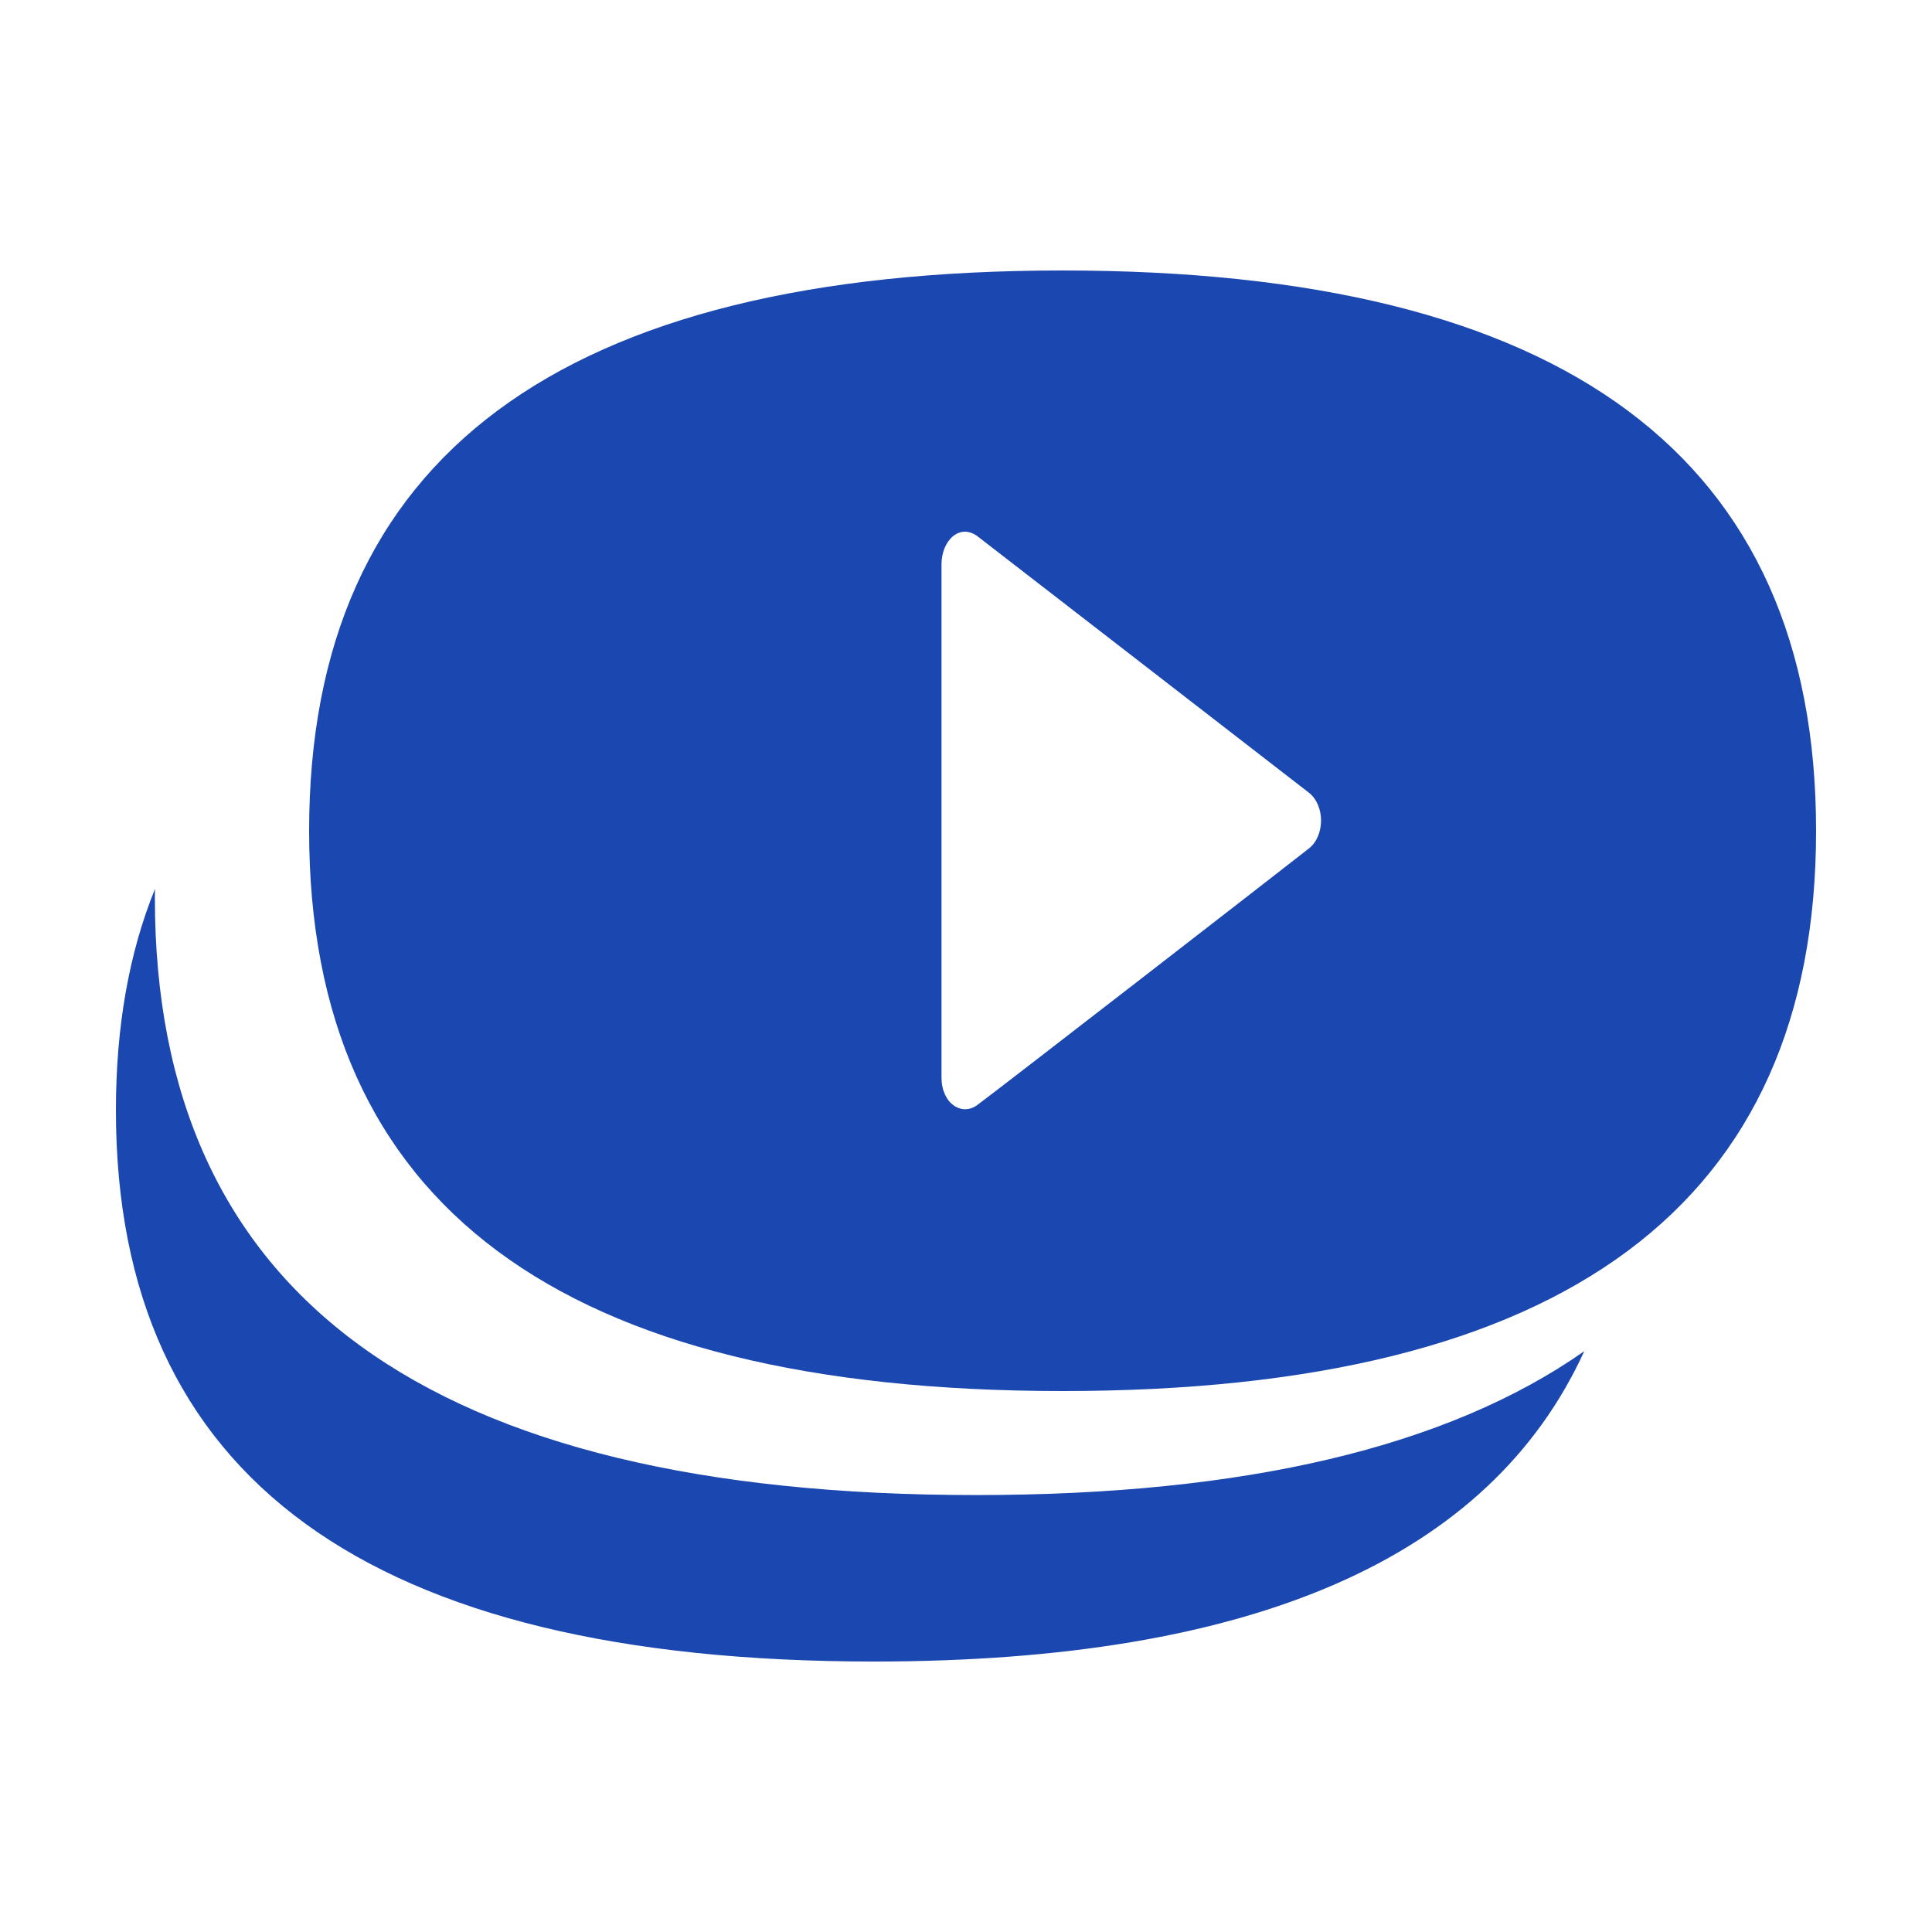
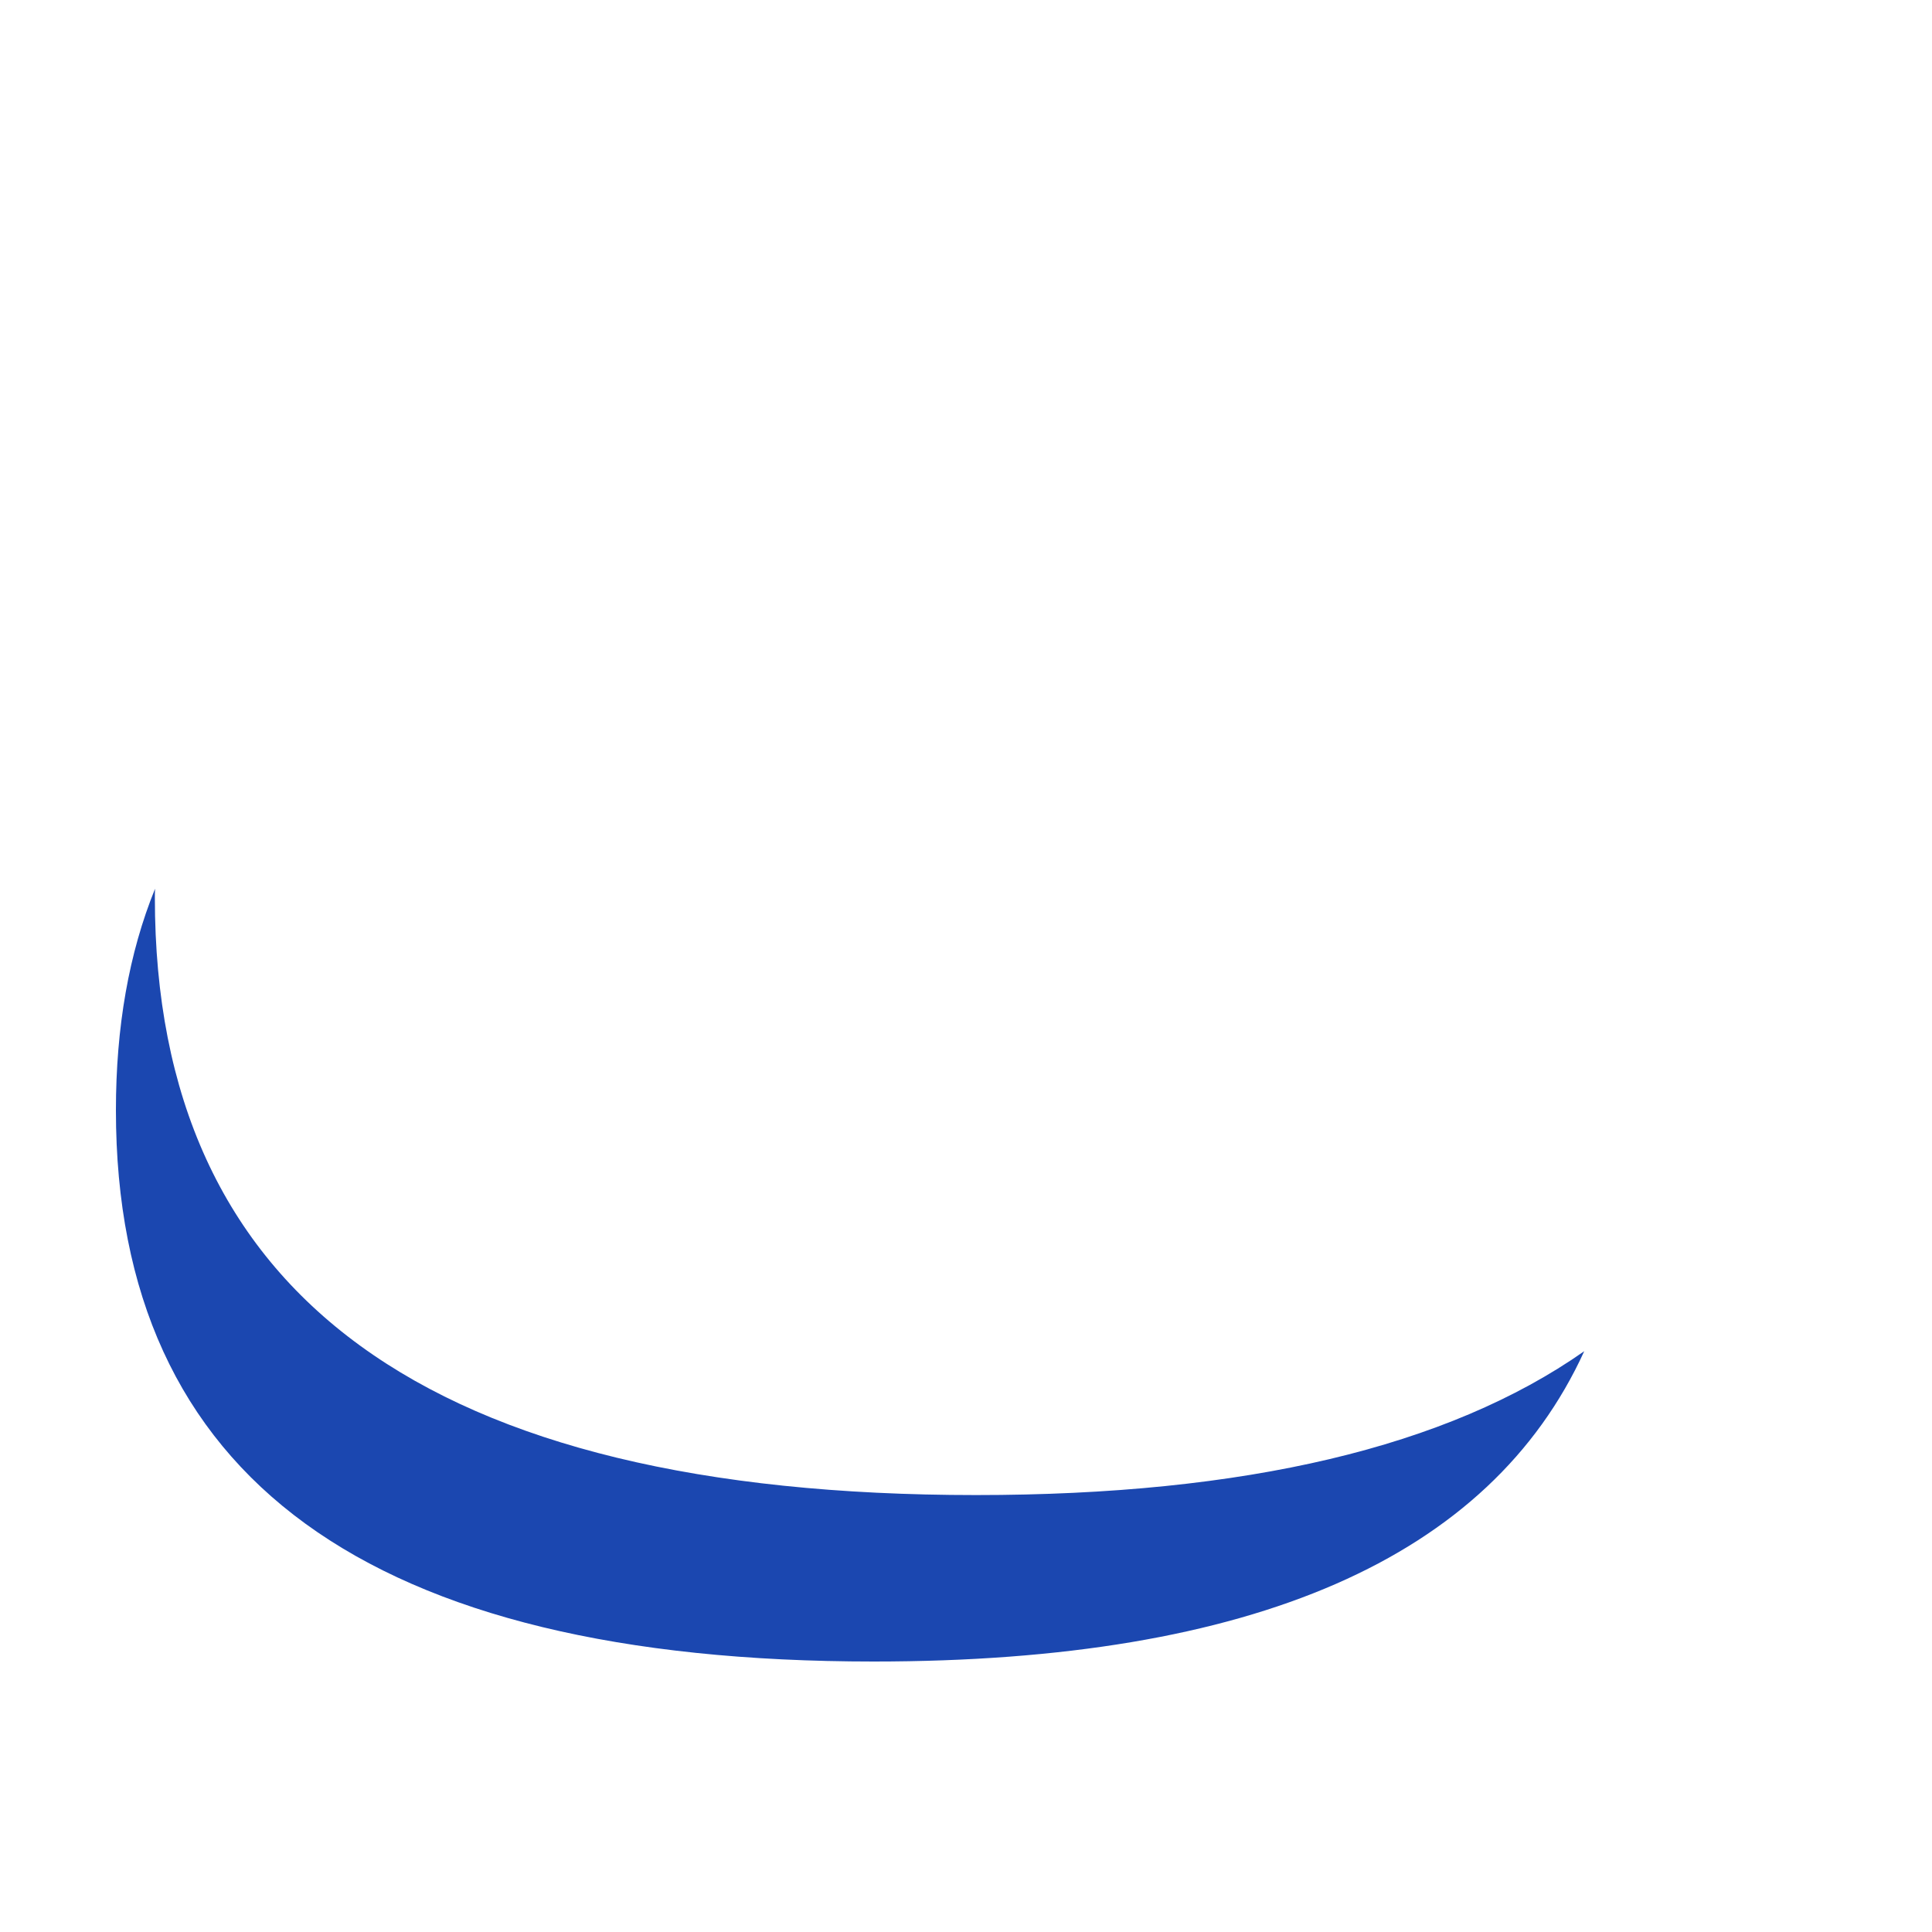
<svg xmlns="http://www.w3.org/2000/svg" width="50px" height="50px" viewBox="0 0 50 50" version="1.1">
  <title>编组 6</title>
  <g id="#常用切圖" stroke="none" stroke-width="1" fill="none" fill-rule="evenodd">
    <g id="切图" transform="translate(-140, -182)" fill="#1B47B0" fill-rule="nonzero">
      <g id="28" transform="translate(140, 182)">
        <path d="M4.008,23.231 C4.008,23.154 4.008,23.077 4.013,23 C3.336,24.667 3,26.578 3,28.735 C3,38.24 9.536,43 22.613,43 C32.424,43 38.553,40.325 41,34.969 C37.46,37.452 32.211,38.692 25.259,38.692 C11.093,38.692 4.008,33.538 4.008,23.231 Z" id="路径" />
-         <path d="M27.5,7 C14.503,7 8,11.834 8,21.502 C8,31.171 14.498,36 27.5,36 C40.497,36 47,31.166 47,21.502 C47,11.839 40.502,7 27.5,7 L27.5,7 Z M33.876,21.957 C33.415,22.323 25.844,28.192 25.293,28.597 C24.893,28.895 24.366,28.563 24.366,27.884 L24.366,14.603 C24.366,13.988 24.841,13.524 25.312,13.89 C25.688,14.178 33.231,20.018 33.876,20.516 C34.295,20.848 34.29,21.629 33.876,21.957 L33.876,21.957 Z" id="形状" />
      </g>
    </g>
  </g>
</svg>